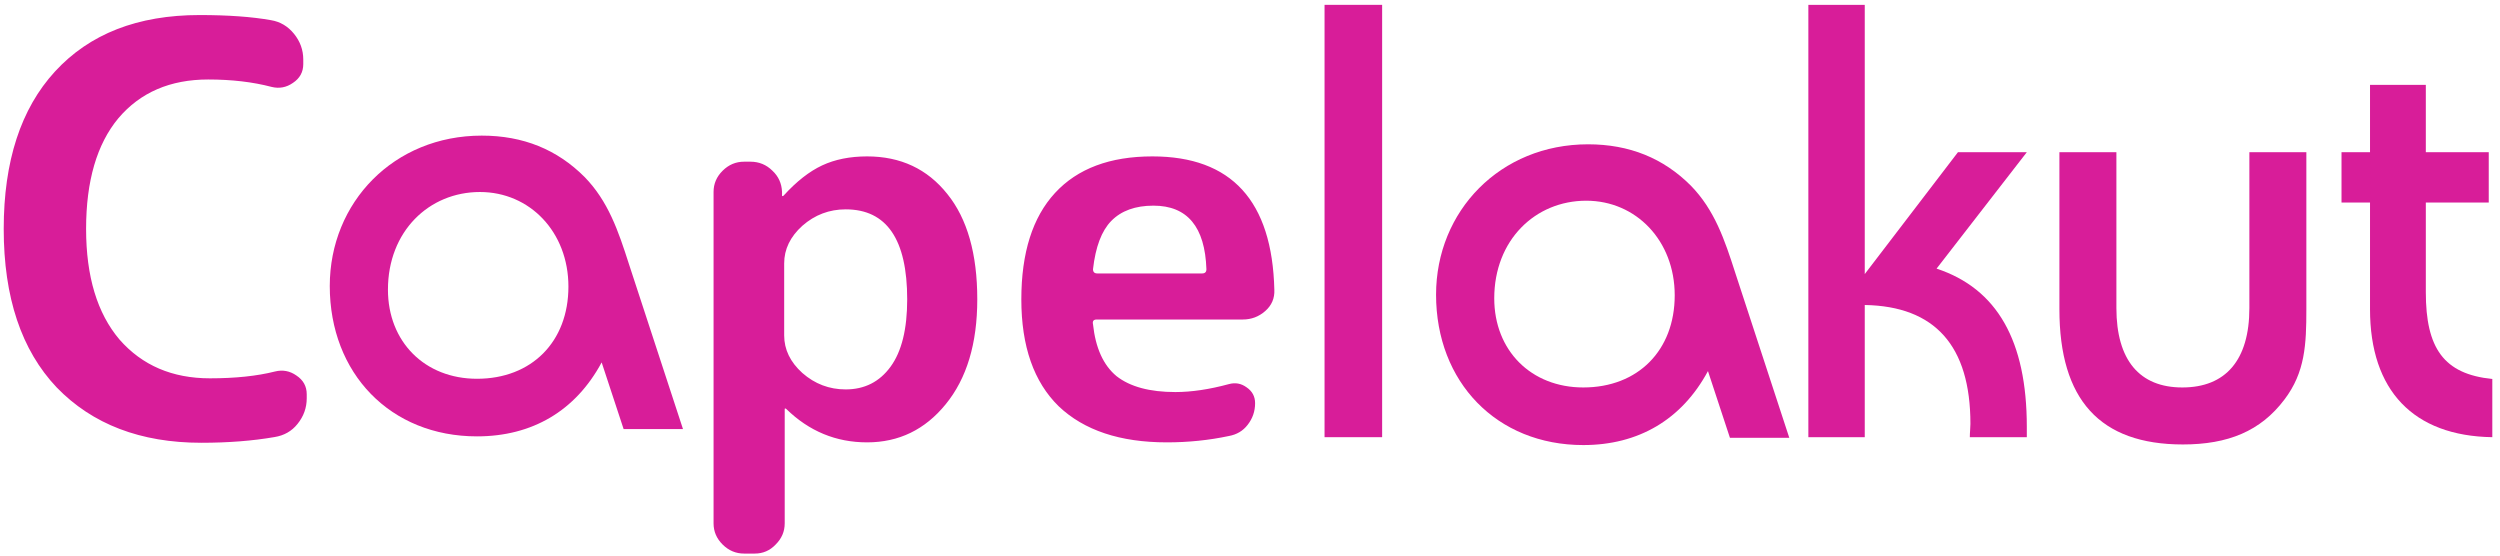
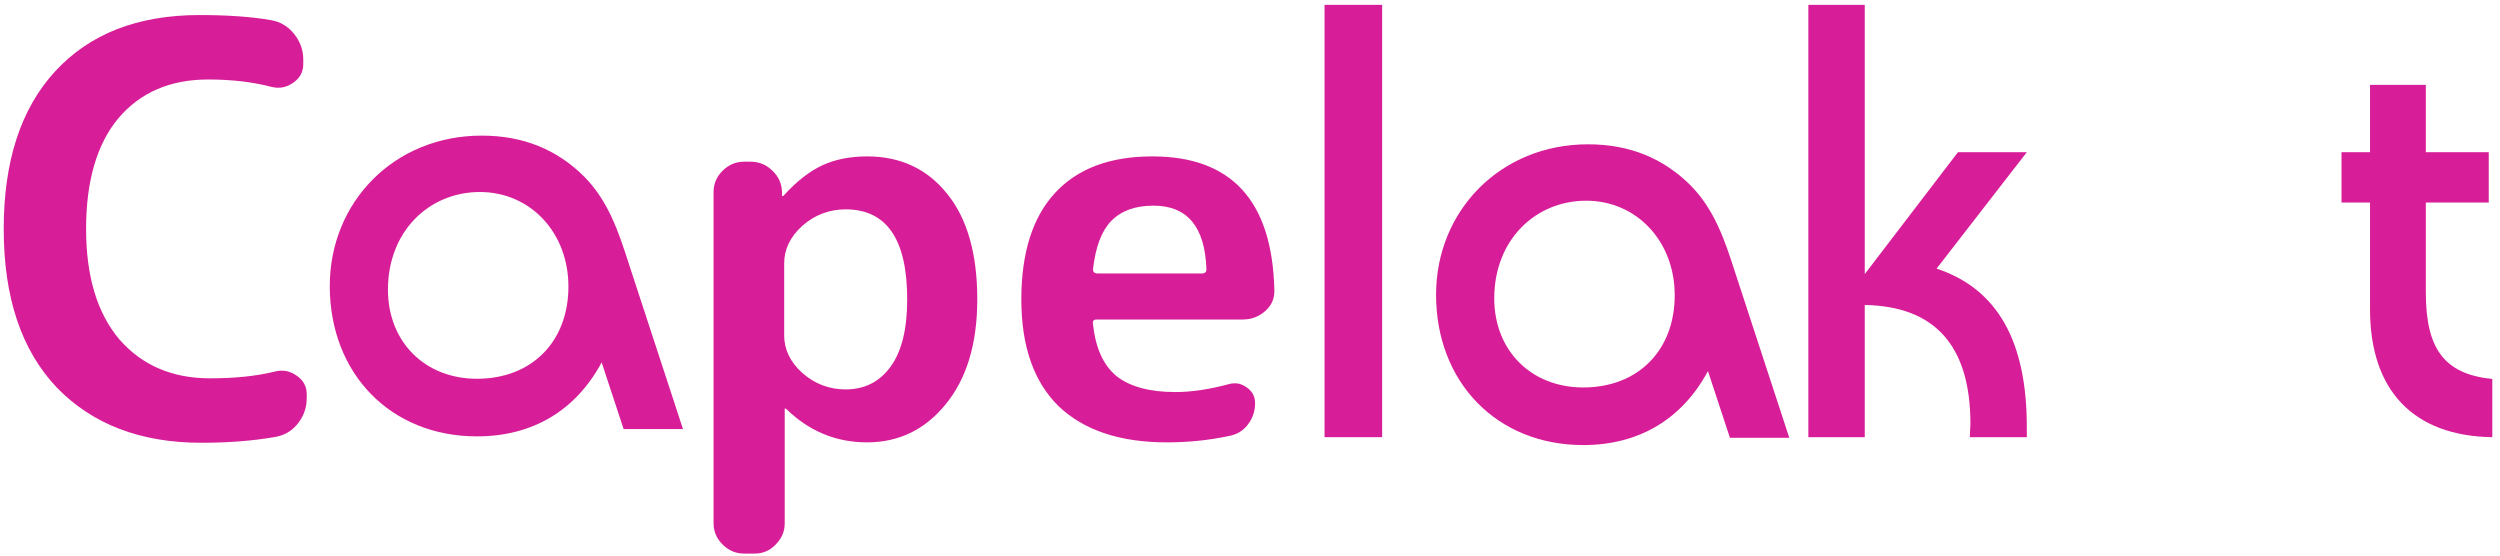
<svg xmlns="http://www.w3.org/2000/svg" width="315" height="70" viewBox="0 0 315 70" fill="none">
  <path d="M166.893 55.085H174.149V0.611H166.893V55.085Z" fill="#D81D99" />
  <path d="M199.869 25.289C206.152 25.289 211.014 30.331 211.014 37.208C211.014 44.16 206.377 48.82 199.494 48.82C192.912 48.82 188.275 44.16 188.275 37.59C188.275 30.255 193.436 25.289 199.869 25.289ZM215.203 46.757L217.971 55.162H225.45L218.644 34.381C217.298 30.179 216.025 26.435 213.034 23.379C209.593 19.941 205.329 18.183 200.093 18.183C189.023 18.183 180.944 26.588 180.944 37.131C180.944 48.133 188.574 56.078 199.494 56.078C206.451 56.078 211.912 52.87 215.203 46.757Z" fill="#D81D99" />
  <path d="M227.853 55.085H234.959V38.43C243.785 38.583 248.273 43.548 248.273 53.404C248.273 53.939 248.198 54.474 248.198 55.085H255.379C255.379 54.627 255.379 54.245 255.379 53.786C255.379 42.938 251.639 36.367 244.009 33.846L255.379 19.177H246.702L234.959 34.533V0.611H227.853V55.085Z" fill="#D81D99" />
-   <path d="M266.666 19.177H259.485V38.965C259.485 50.348 264.571 56.002 275.043 56.002C280.728 56.002 284.842 54.321 287.834 50.348C290.452 46.91 290.601 43.396 290.601 38.965V19.177H283.421V38.812C283.421 45.382 280.429 48.82 274.969 48.82C269.583 48.82 266.666 45.382 266.666 38.812V19.177Z" fill="#D81D99" />
  <path d="M295.031 25.518H298.622V38.965C298.622 49.202 304.083 54.932 314.031 55.085V47.751C307.897 47.139 305.654 43.854 305.654 36.826V25.518H313.582V19.177H305.654V10.696H298.622V19.177H295.031V25.518Z" fill="#D81D99" />
  <path d="M60.475 24.193C66.759 24.193 71.621 29.236 71.621 36.112C71.621 43.065 66.983 47.725 60.101 47.725C53.519 47.725 48.881 43.065 48.881 36.494C48.881 29.16 54.042 24.193 60.475 24.193ZM75.809 45.663L78.577 54.066H86.057L79.25 33.285C77.904 29.083 76.632 25.34 73.64 22.284C70.199 18.846 65.936 17.088 60.7 17.088C49.629 17.088 41.551 25.492 41.551 36.036C41.551 47.038 49.181 54.983 60.101 54.983C67.058 54.983 72.518 51.775 75.809 45.663Z" fill="#D81D99" />
  <path d="M25.365 55.789C17.719 55.789 11.646 53.466 7.146 48.819C2.694 44.124 0.468 37.465 0.468 28.843C0.468 20.315 2.621 13.704 6.928 9.01C11.283 4.267 17.356 1.896 25.147 1.896C28.728 1.896 31.728 2.111 34.147 2.542C35.309 2.734 36.277 3.309 37.051 4.267C37.825 5.225 38.212 6.303 38.212 7.501V8.075C38.212 9.081 37.777 9.872 36.906 10.447C36.083 11.022 35.188 11.189 34.22 10.95C31.849 10.327 29.188 10.016 26.236 10.016C21.445 10.016 17.671 11.644 14.912 14.902C12.203 18.16 10.848 22.806 10.848 28.843C10.848 34.831 12.251 39.477 15.057 42.783C17.913 46.041 21.711 47.669 26.453 47.669C29.647 47.669 32.381 47.382 34.656 46.807C35.623 46.568 36.519 46.735 37.341 47.31C38.212 47.885 38.648 48.675 38.648 49.681V50.184C38.648 51.382 38.261 52.46 37.486 53.418C36.761 54.328 35.793 54.879 34.583 55.071C31.825 55.55 28.752 55.789 25.365 55.789ZM98.806 33.185V42.26C98.806 44.039 99.57 45.618 101.097 46.997C102.67 48.376 104.49 49.066 106.556 49.066C108.938 49.066 110.825 48.109 112.218 46.196C113.612 44.283 114.307 41.459 114.307 37.722C114.307 30.16 111.724 26.379 106.556 26.379C104.49 26.379 102.67 27.068 101.097 28.447C99.57 29.826 98.806 31.405 98.806 33.185ZM93.751 69.75C92.717 69.75 91.819 69.372 91.055 68.616C90.291 67.86 89.909 66.97 89.909 65.947V24.177C89.909 23.154 90.291 22.264 91.055 21.508C91.819 20.752 92.717 20.373 93.751 20.373H94.559C95.638 20.373 96.559 20.752 97.323 21.508C98.087 22.22 98.491 23.109 98.536 24.177V24.644C98.536 24.688 98.559 24.711 98.603 24.711C98.648 24.711 98.693 24.688 98.738 24.644C100.356 22.865 101.973 21.597 103.591 20.84C105.208 20.084 107.096 19.706 109.252 19.706C113.477 19.706 116.847 21.285 119.362 24.444C121.879 27.558 123.137 31.984 123.137 37.722C123.137 43.283 121.812 47.687 119.16 50.934C116.554 54.137 113.252 55.738 109.252 55.738C105.343 55.738 101.951 54.337 99.075 51.534C99.03 51.49 98.985 51.468 98.941 51.468C98.896 51.468 98.873 51.49 98.873 51.534V65.947C98.873 66.97 98.491 67.86 97.727 68.616C97.008 69.372 96.132 69.75 95.099 69.75H93.751ZM145.336 25.912C143.044 25.912 141.27 26.557 140.011 27.847C138.798 29.092 138.035 31.116 137.719 33.919C137.719 34.275 137.9 34.453 138.258 34.453H151.469C151.829 34.453 152.008 34.275 152.008 33.919C151.829 28.581 149.605 25.912 145.336 25.912ZM147.021 55.738C141.135 55.738 136.596 54.226 133.406 51.201C130.261 48.131 128.688 43.638 128.688 37.722C128.688 31.85 130.103 27.38 132.934 24.31C135.765 21.241 139.854 19.706 145.201 19.706C155.176 19.706 160.298 25.311 160.568 36.521C160.614 37.589 160.231 38.478 159.422 39.19C158.613 39.902 157.67 40.258 156.591 40.258H138.191C137.787 40.258 137.63 40.458 137.719 40.858C138.035 43.839 139.023 46.018 140.685 47.397C142.393 48.732 144.864 49.399 148.099 49.399C150.121 49.399 152.368 49.066 154.839 48.398C155.648 48.176 156.389 48.309 157.063 48.799C157.783 49.288 158.142 49.955 158.142 50.8C158.142 51.824 157.827 52.735 157.198 53.536C156.614 54.292 155.828 54.759 154.839 54.937C152.323 55.471 149.717 55.738 147.021 55.738Z" fill="#D81D99" />
</svg>